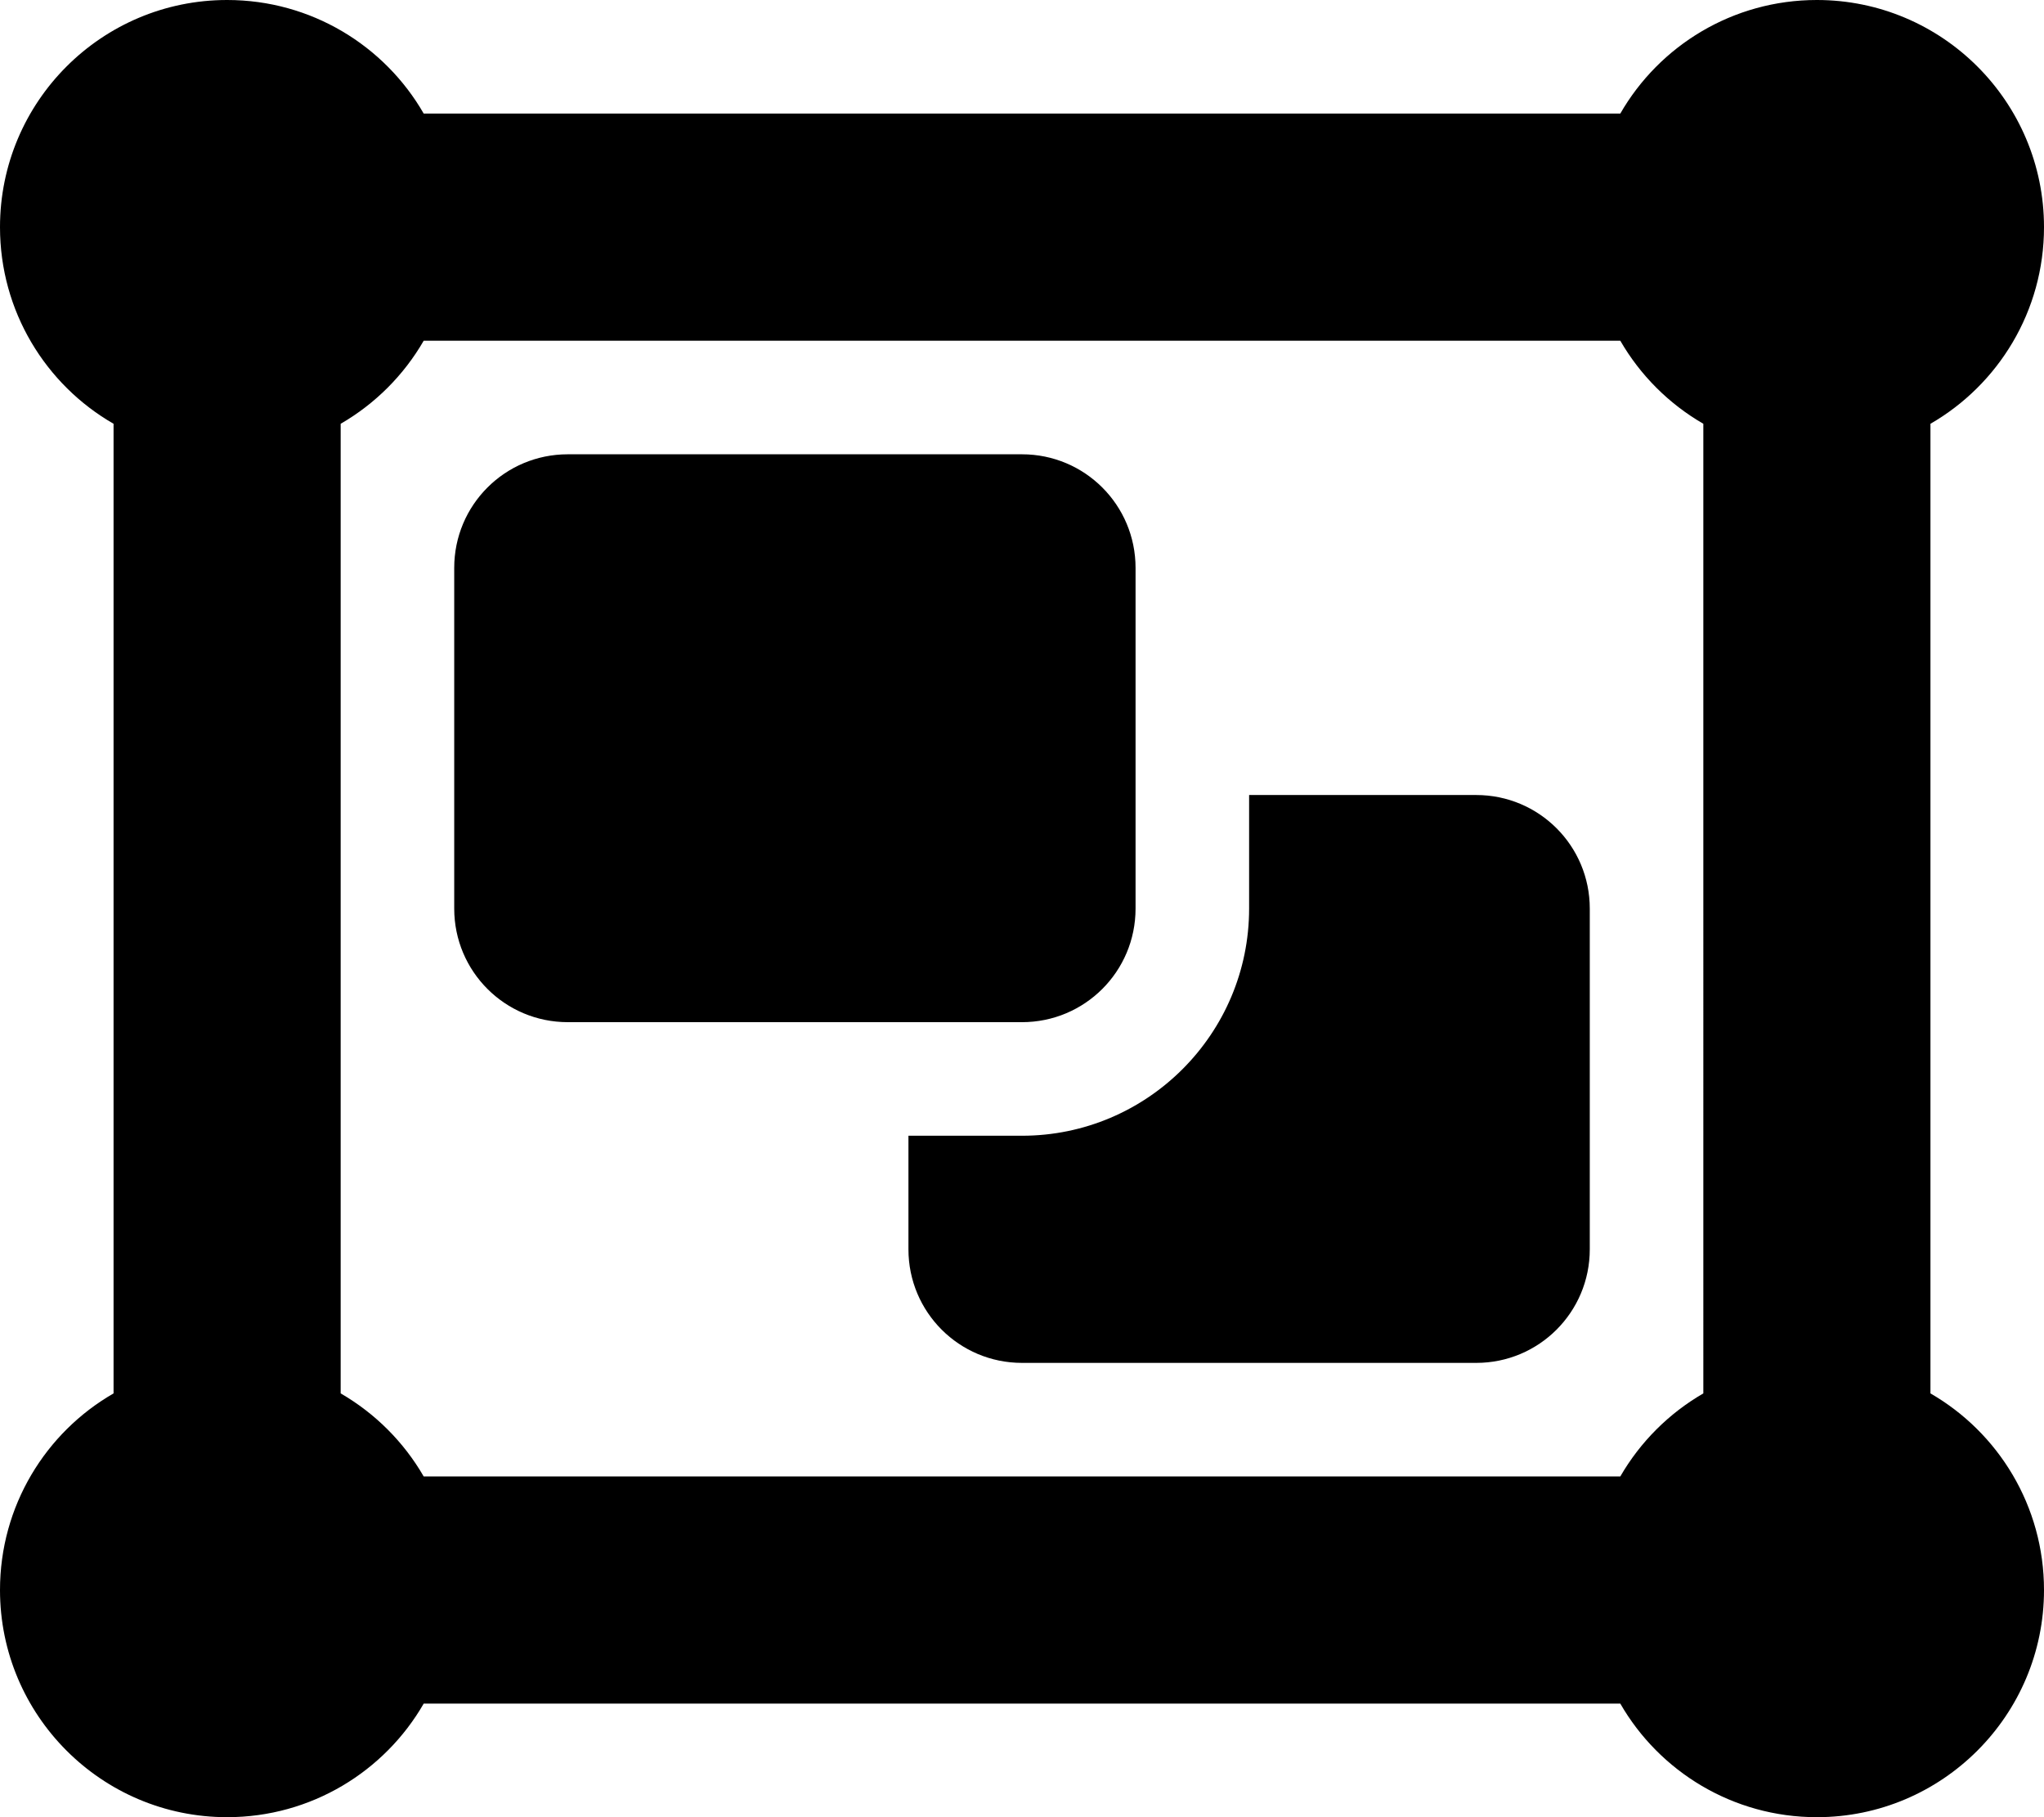
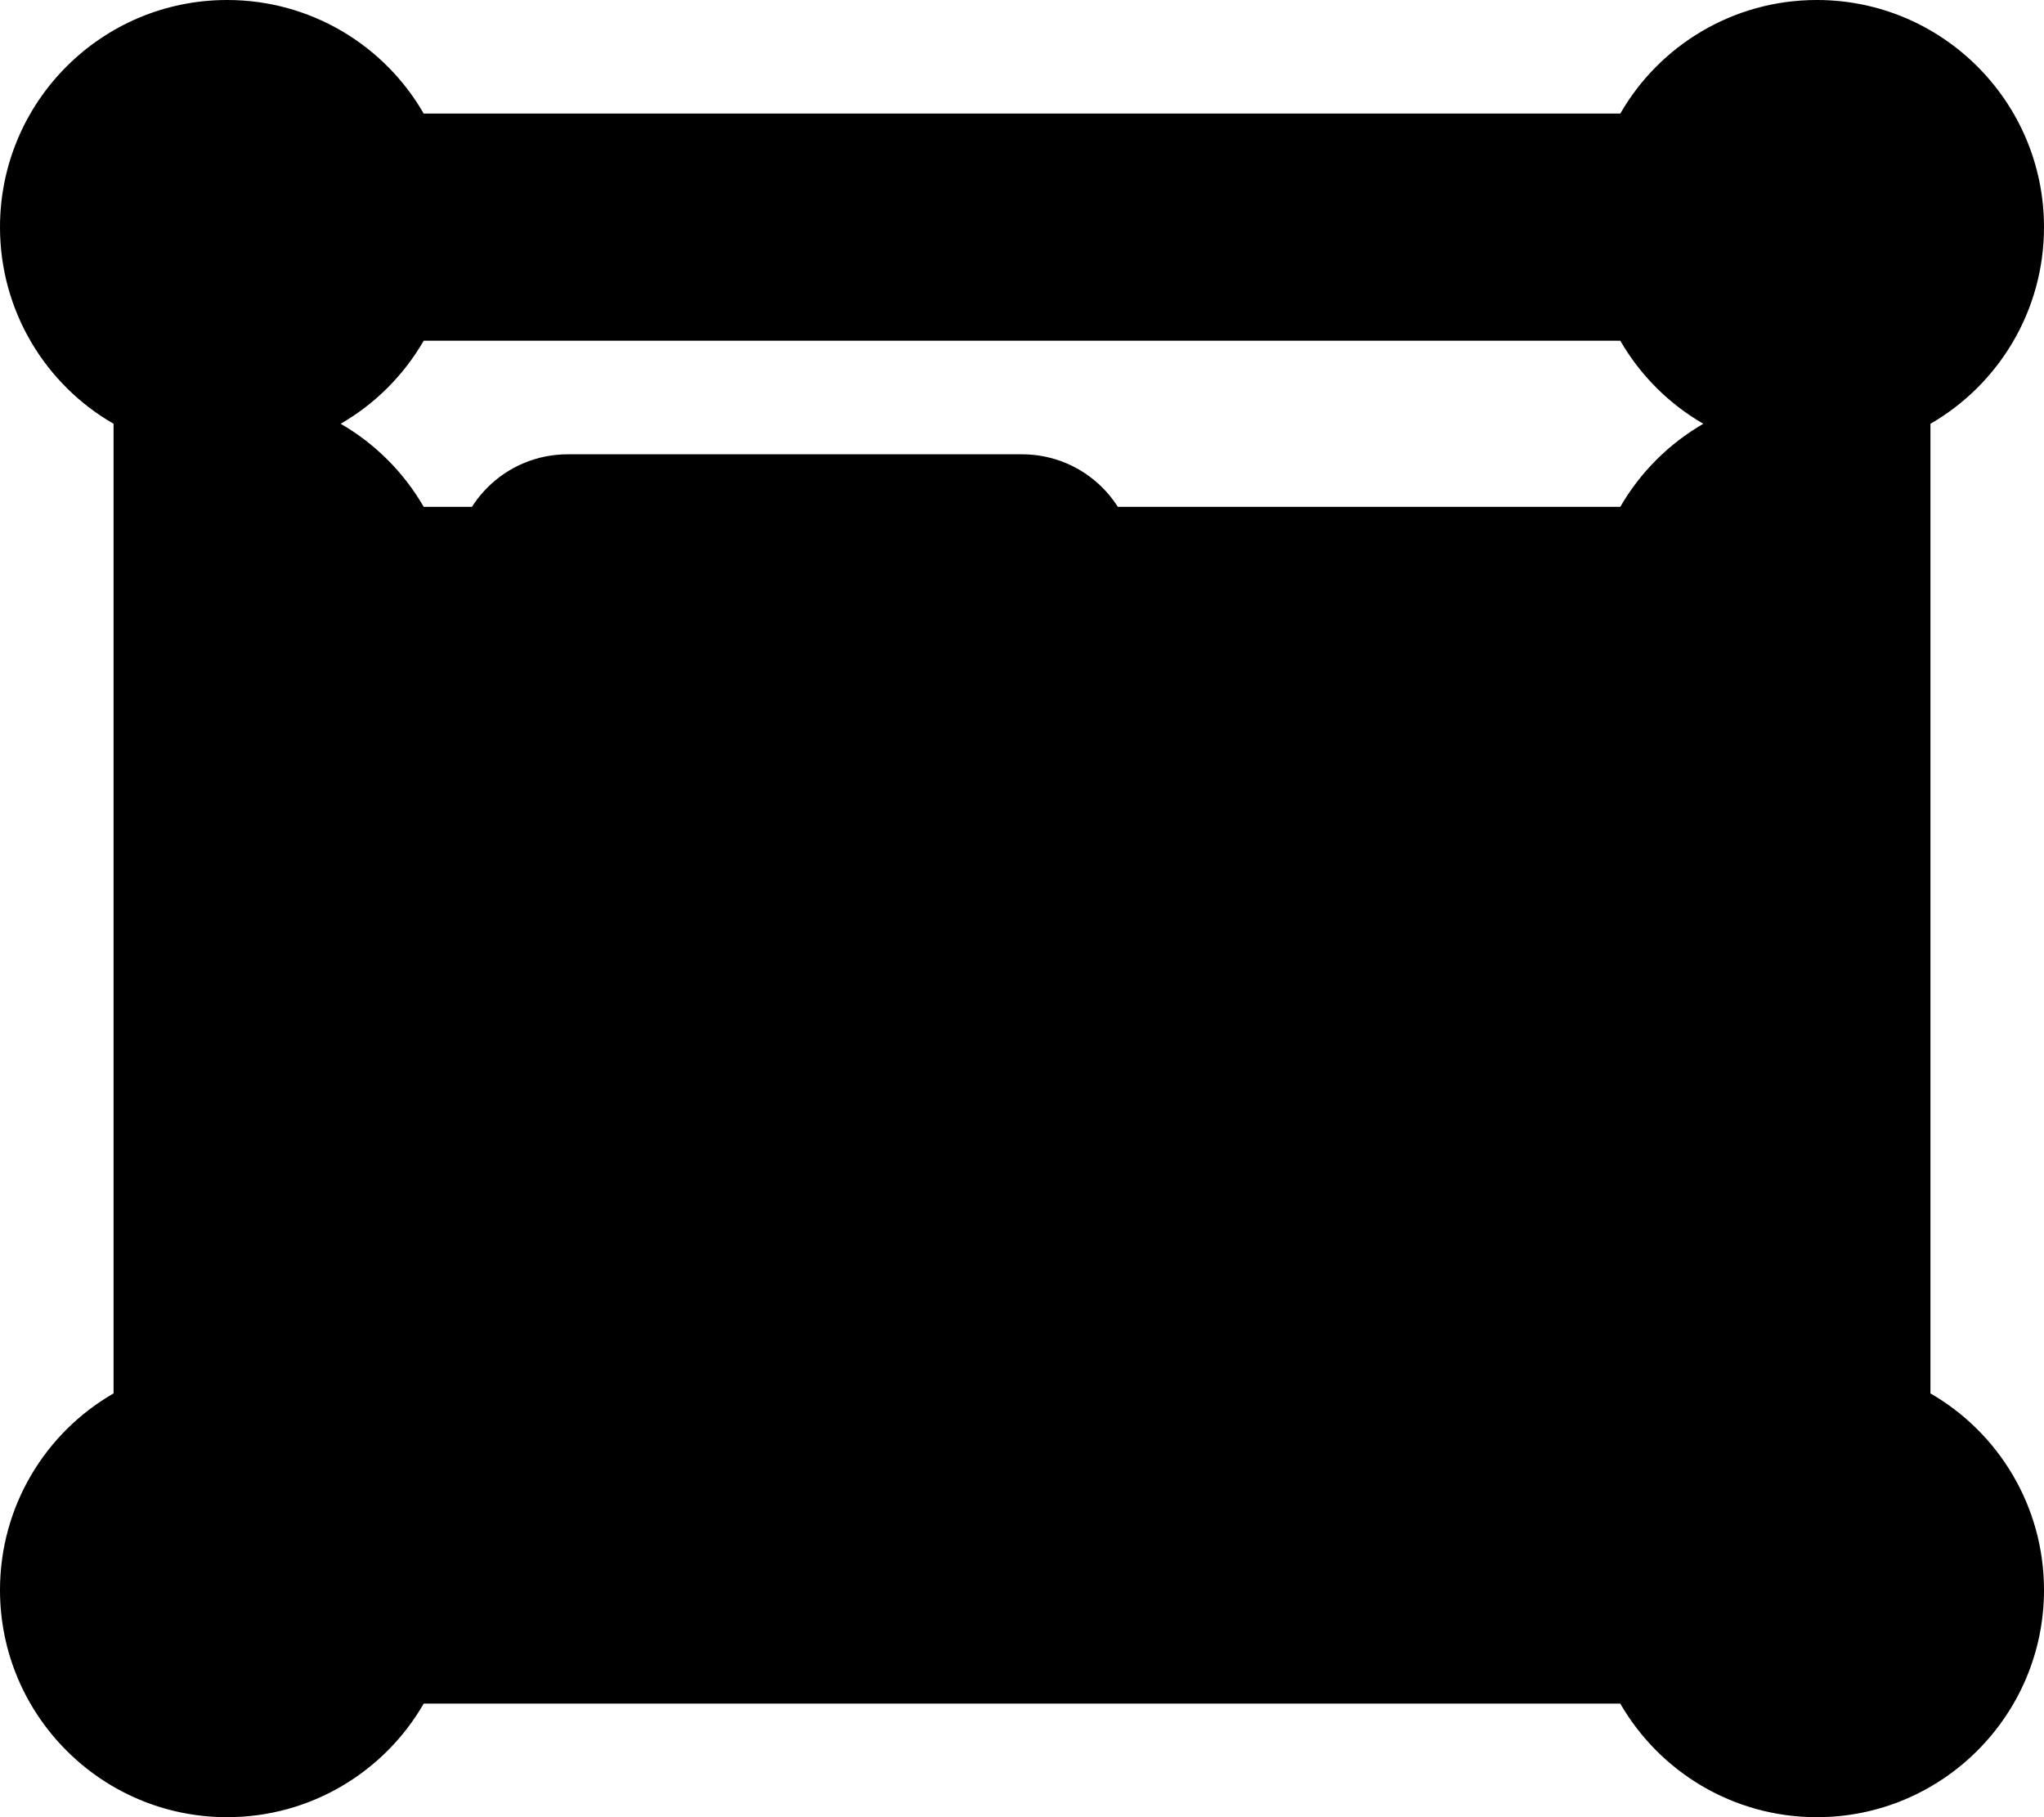
<svg xmlns="http://www.w3.org/2000/svg" viewBox="0 0 576 512">
-   <path d="M128 160c0-17.7 14.3-32 32-32h128c17.7 0 32 14.3 32 32v96c0 17.7-14.3 32-32 32H160c-17.7 0-32-14.3-32-32v-96zm160 160c35.3 0 64-28.7 64-64v-32h64c17.7 0 32 14.3 32 32v96c0 17.7-14.3 32-32 32H288c-17.7 0-32-14.3-32-32v-32h32zM32 119.4C12.87 108.4 0 87.69 0 64 0 28.65 28.65 0 64 0c23.69 0 44.4 12.87 55.4 32h337.2c11-19.13 31.7-32 55.4-32 35.3 0 64 28.65 64 64 0 23.69-12.9 44.4-32 55.4v273.2c19.1 11 32 31.7 32 55.4 0 35.3-28.7 64-64 64-23.7 0-44.4-12.9-55.4-32H119.4c-11 19.1-31.71 32-55.4 32-35.35 0-64-28.7-64-64 0-23.7 12.87-44.4 32-55.4V119.4zM119.4 96c-5.6 9.7-13.7 17.8-23.4 23.4v273.2c9.7 5.6 17.8 13.7 23.4 23.4h337.2c5.6-9.7 13.7-17.8 23.4-23.4V119.4c-9.7-5.6-17.8-13.7-23.4-23.4H119.4z" />
+   <path d="M128 160c0-17.7 14.3-32 32-32h128c17.7 0 32 14.3 32 32v96c0 17.7-14.3 32-32 32H160c-17.7 0-32-14.3-32-32v-96zm160 160c35.3 0 64-28.7 64-64v-32h64c17.7 0 32 14.3 32 32v96c0 17.7-14.3 32-32 32H288c-17.7 0-32-14.3-32-32v-32h32zM32 119.4C12.87 108.4 0 87.69 0 64 0 28.65 28.65 0 64 0c23.69 0 44.4 12.87 55.4 32h337.2c11-19.13 31.7-32 55.4-32 35.3 0 64 28.65 64 64 0 23.69-12.9 44.4-32 55.4v273.2c19.1 11 32 31.7 32 55.4 0 35.3-28.7 64-64 64-23.7 0-44.4-12.9-55.4-32H119.4c-11 19.1-31.71 32-55.4 32-35.35 0-64-28.7-64-64 0-23.7 12.87-44.4 32-55.4V119.4zM119.4 96c-5.6 9.7-13.7 17.8-23.4 23.4c9.7 5.6 17.8 13.7 23.4 23.4h337.2c5.6-9.7 13.7-17.8 23.4-23.4V119.4c-9.7-5.6-17.8-13.7-23.4-23.4H119.4z" />
</svg>